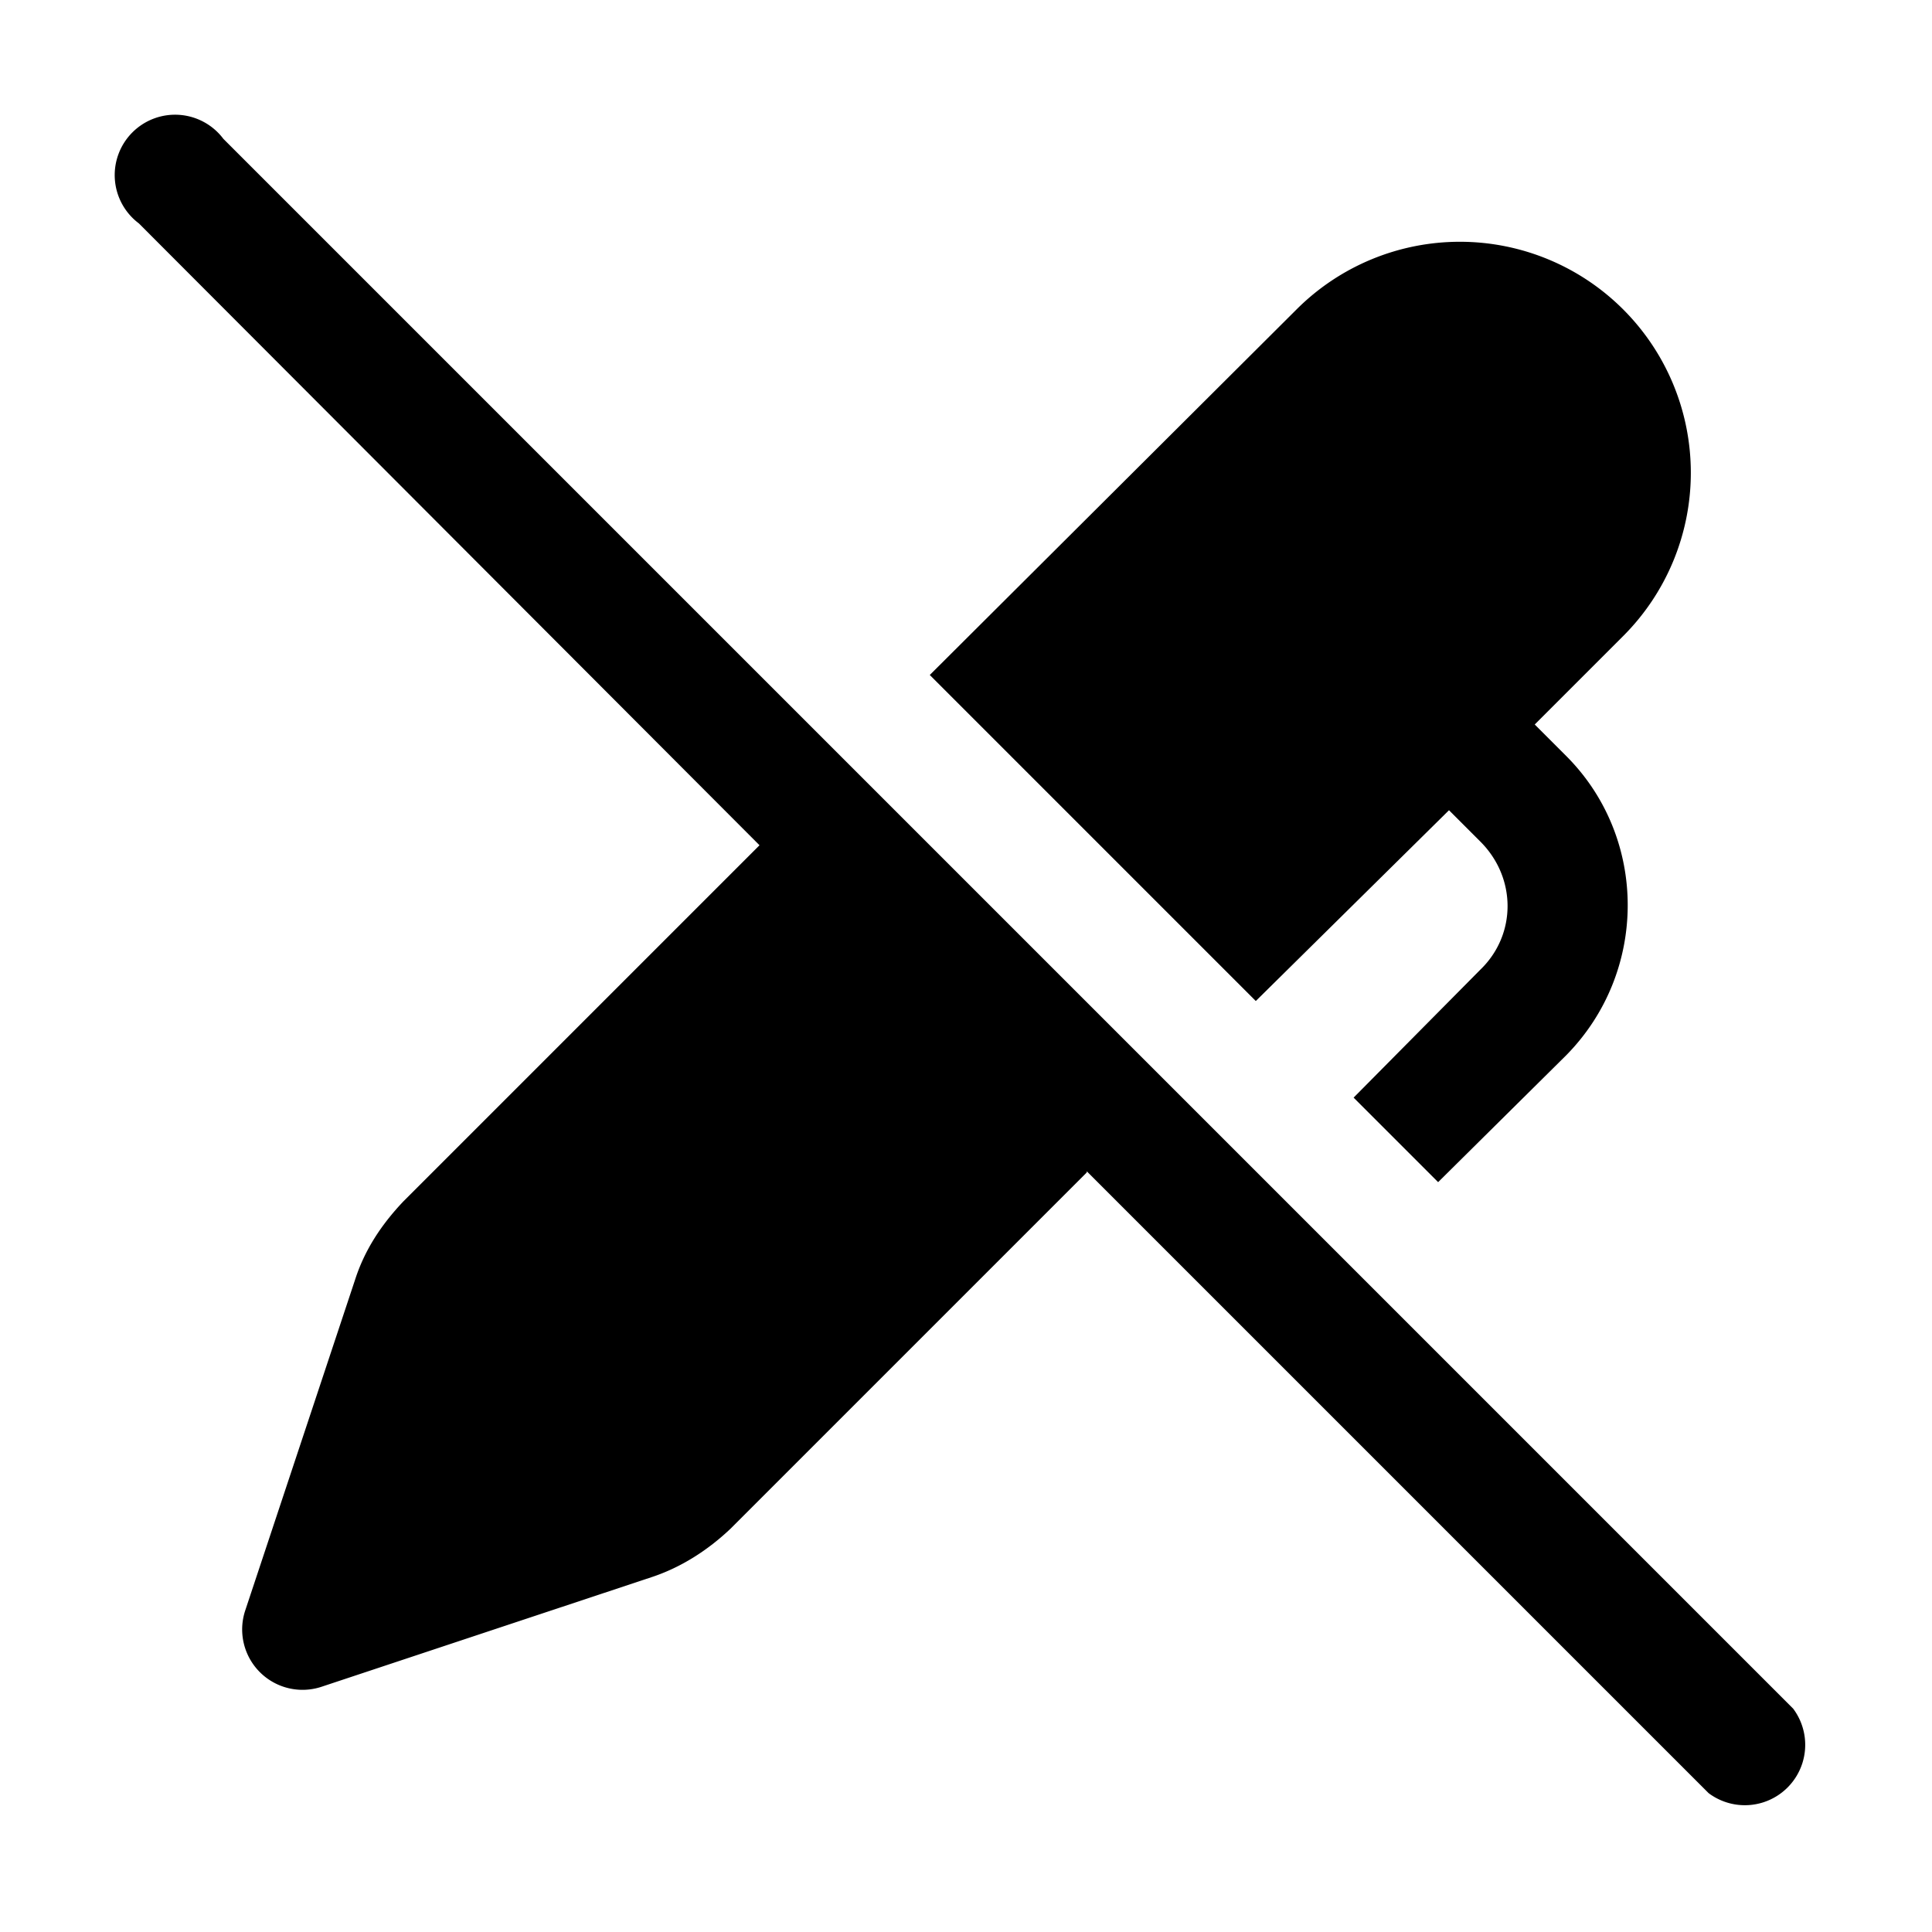
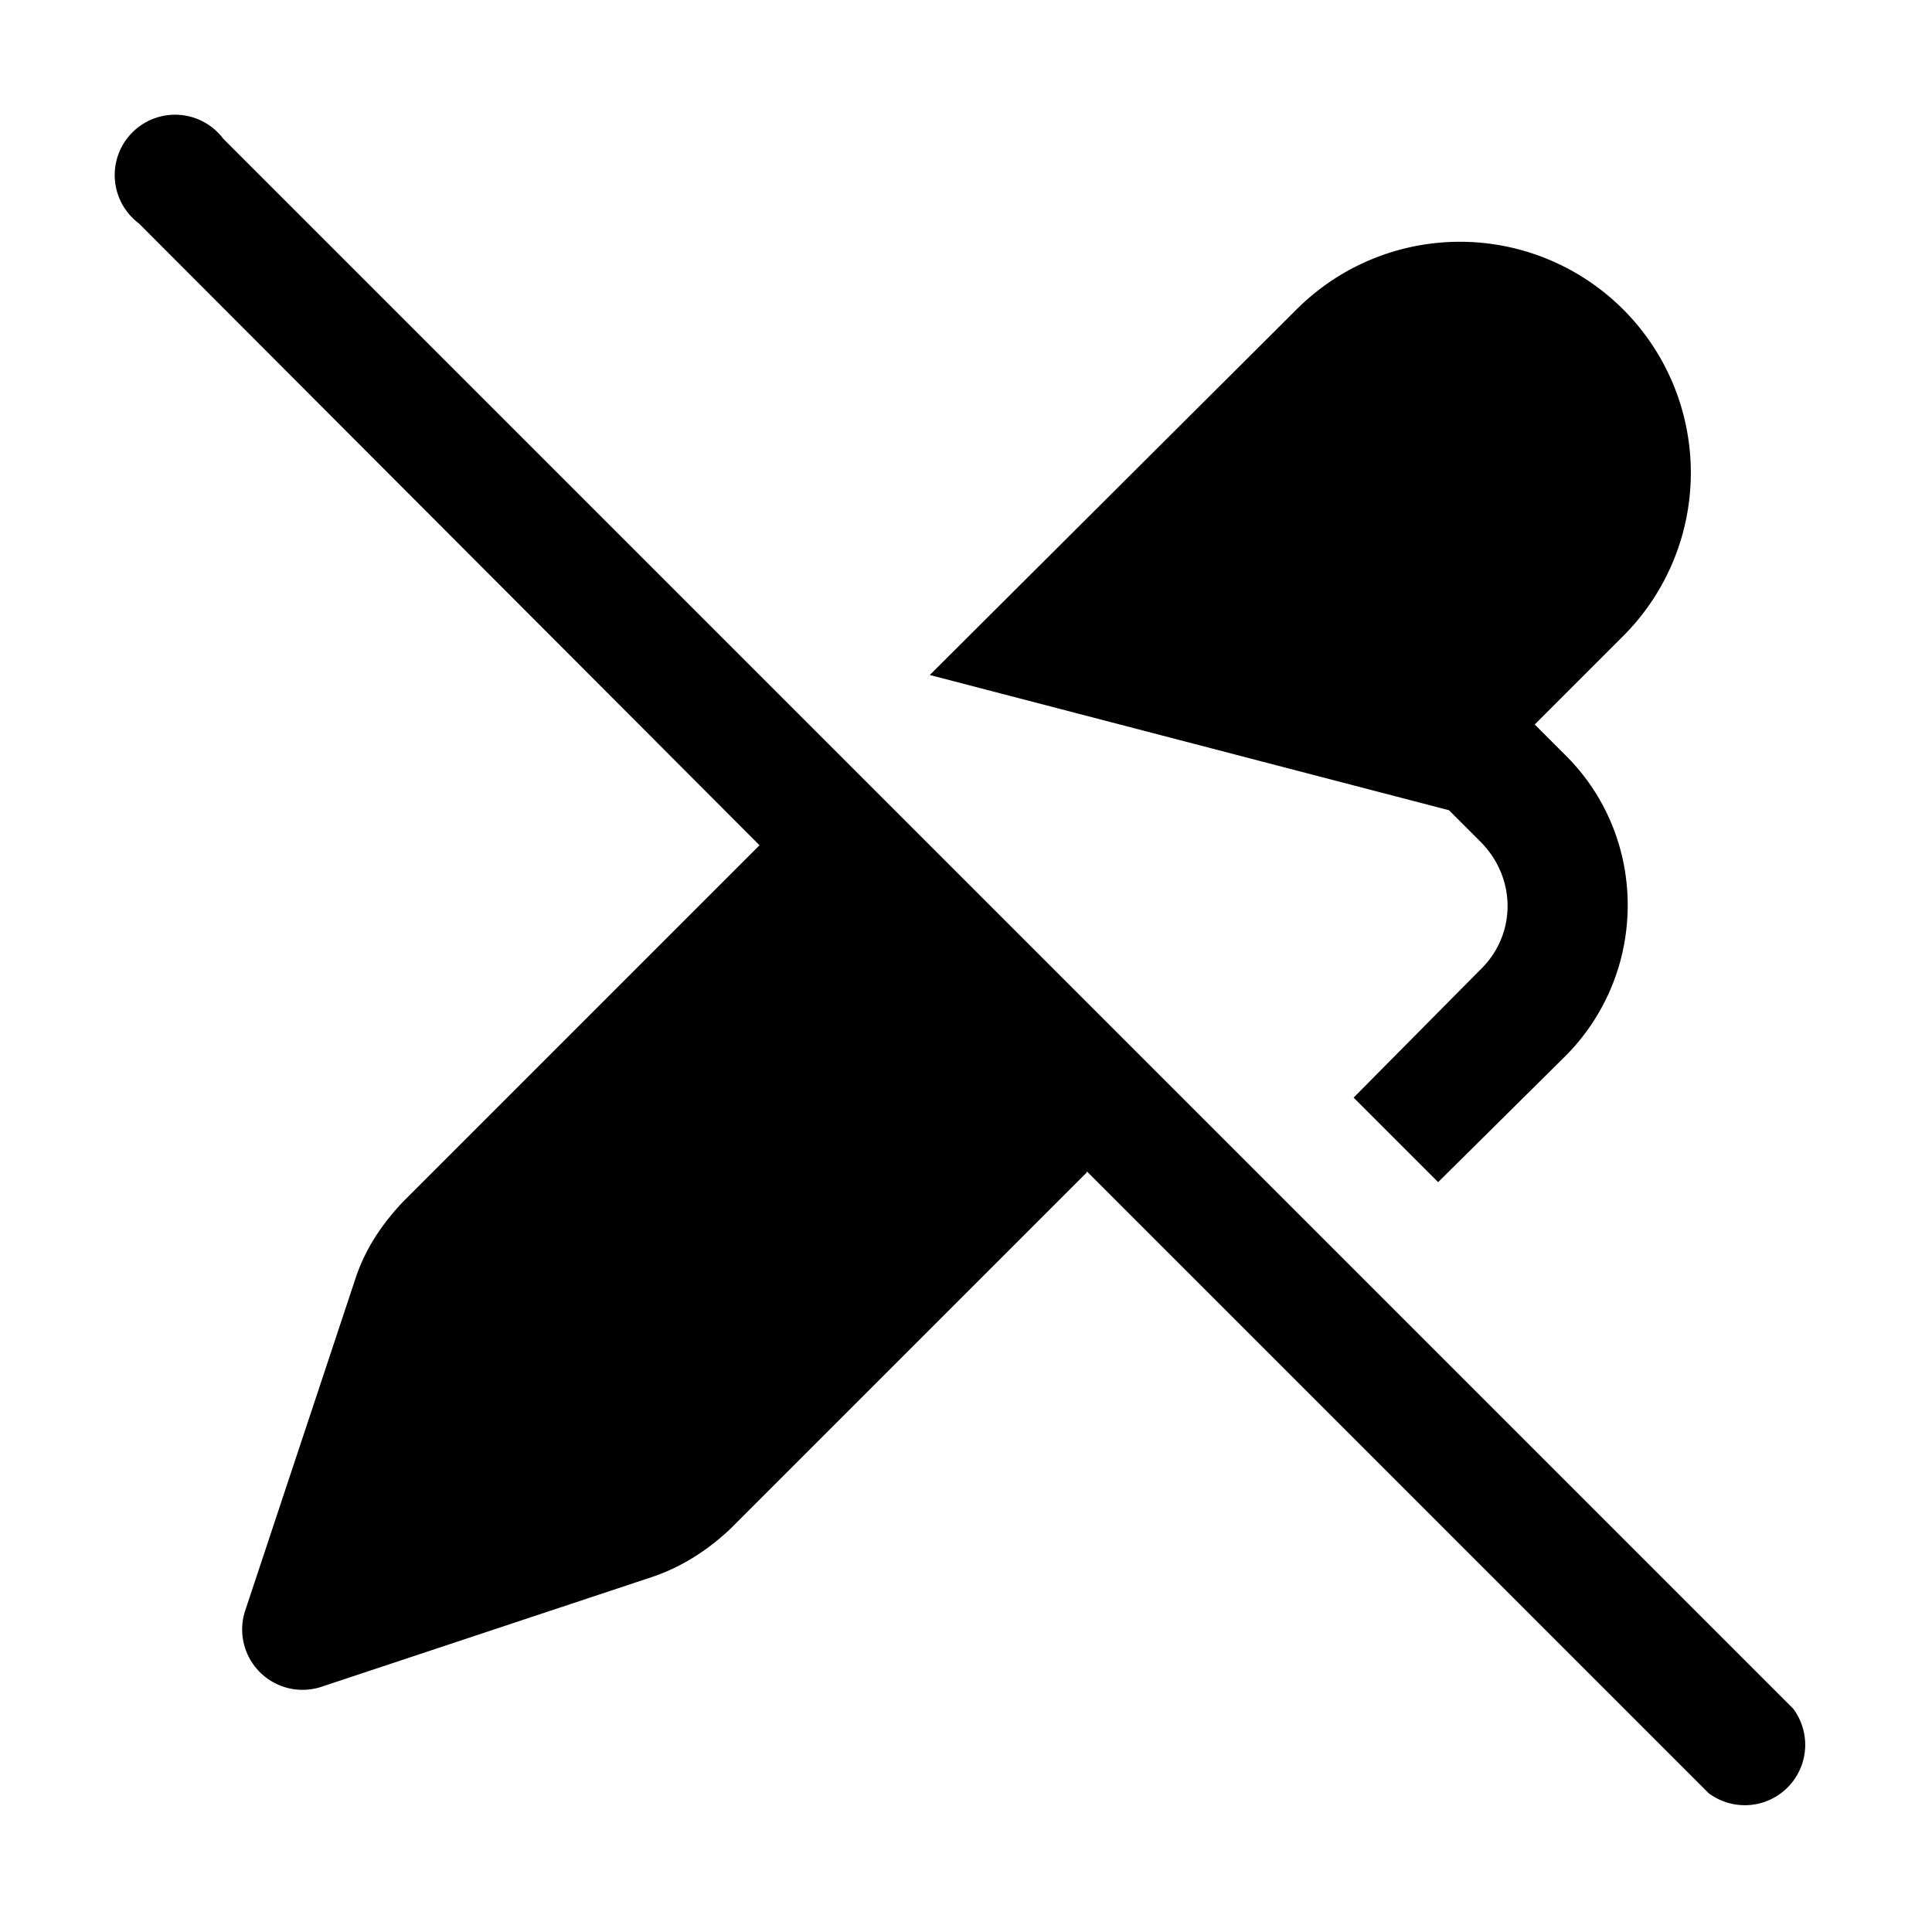
<svg xmlns="http://www.w3.org/2000/svg" width="16" height="16" viewBox="0 0 16 16">
-   <path d="m9 9.7 5.15 5.15a.5.5 0 0 0 .7-.7l-13-13a.5.5 0 1 0-.7.7L6.29 7 3.34 9.95c-.18.19-.32.4-.4.65l-.91 2.74a.5.5 0 0 0 .63.63l2.74-.91c.24-.08.46-.22.65-.4L9 9.71Zm3.26-1.67-1.05 1.06.7.7 1.06-1.05c.68-.69.68-1.8 0-2.48L12.71 6l.73-.73a1.91 1.91 0 0 0-2.7-2.71L7.7 5.59l2.7 2.7L12 6.71l.26.26c.3.3.3.77 0 1.06Z" />
+   <path d="m9 9.7 5.15 5.15a.5.5 0 0 0 .7-.7l-13-13a.5.5 0 1 0-.7.7L6.29 7 3.34 9.95c-.18.19-.32.4-.4.65l-.91 2.74a.5.5 0 0 0 .63.63l2.74-.91c.24-.08.46-.22.65-.4L9 9.71Zm3.26-1.67-1.05 1.06.7.7 1.06-1.05c.68-.69.68-1.8 0-2.48L12.71 6l.73-.73a1.91 1.91 0 0 0-2.7-2.71L7.7 5.59L12 6.71l.26.26c.3.3.3.77 0 1.06Z" />
</svg>